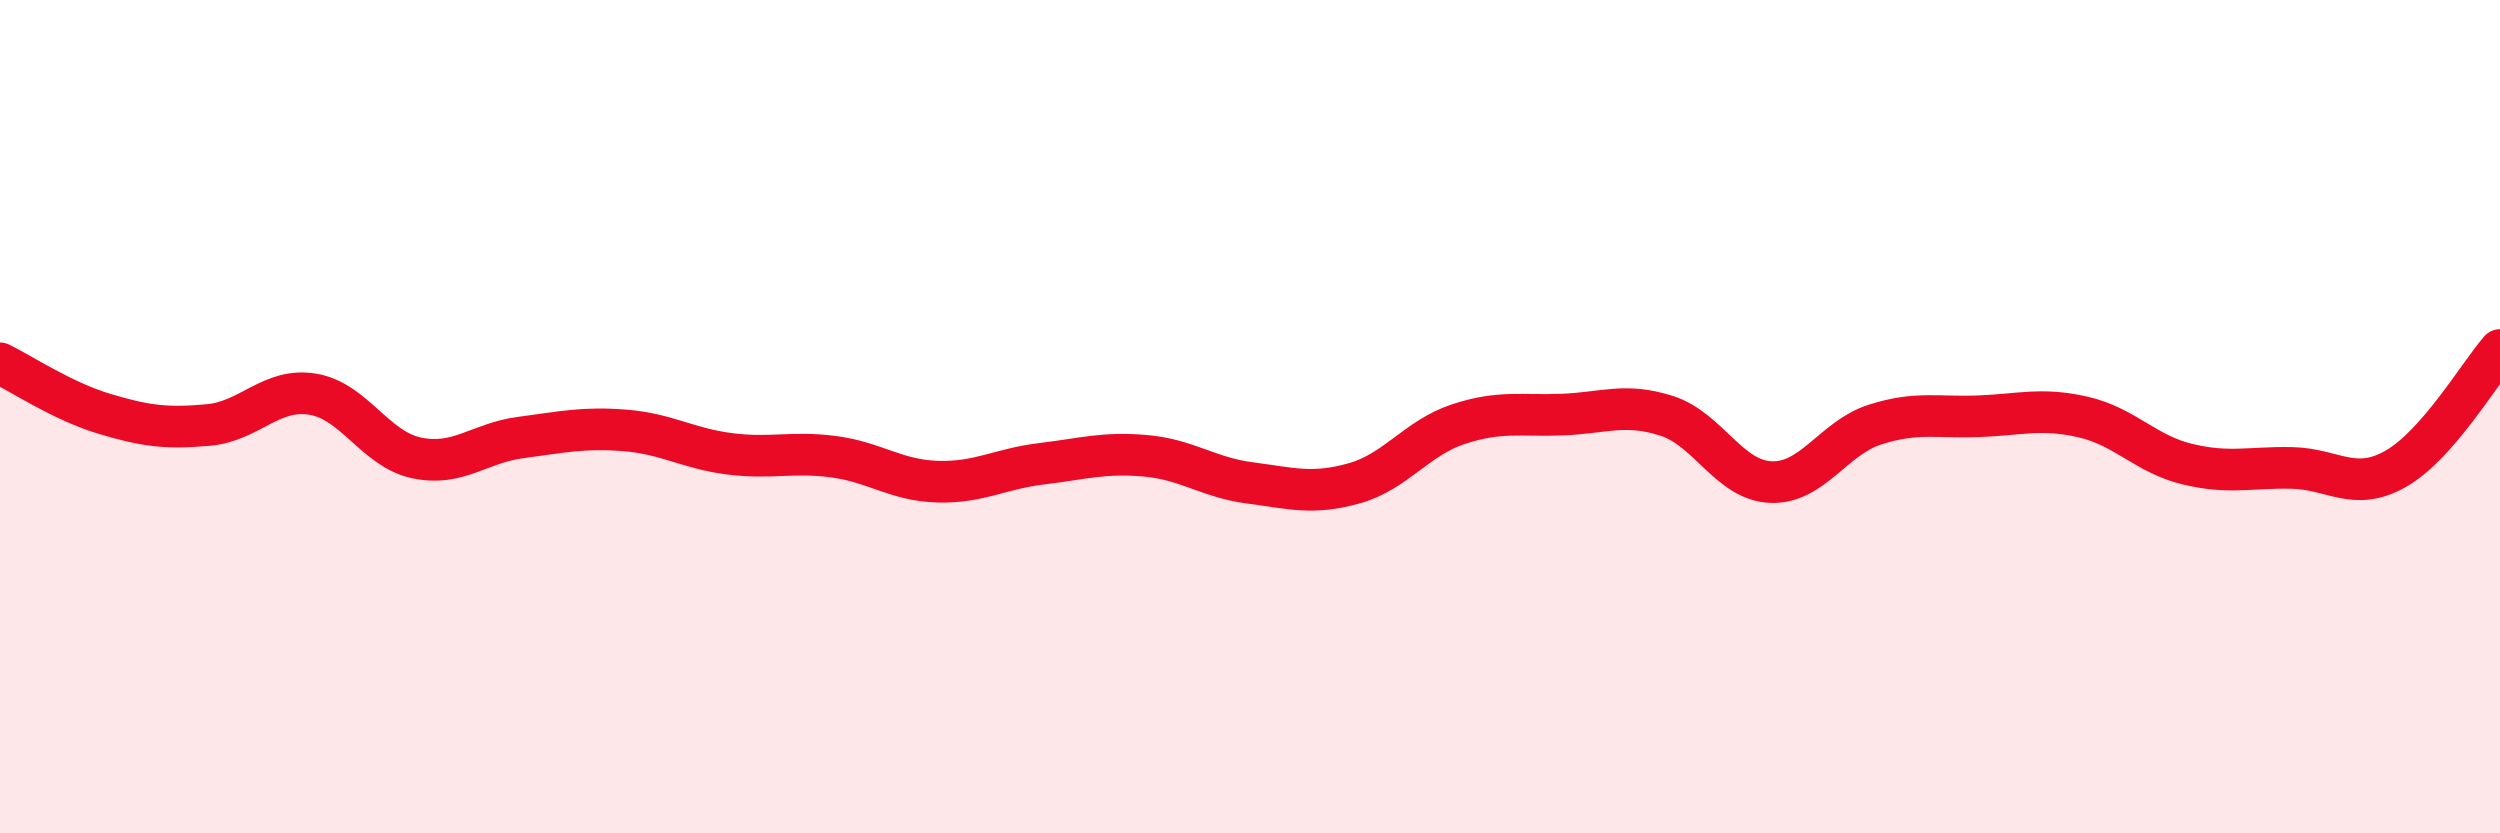
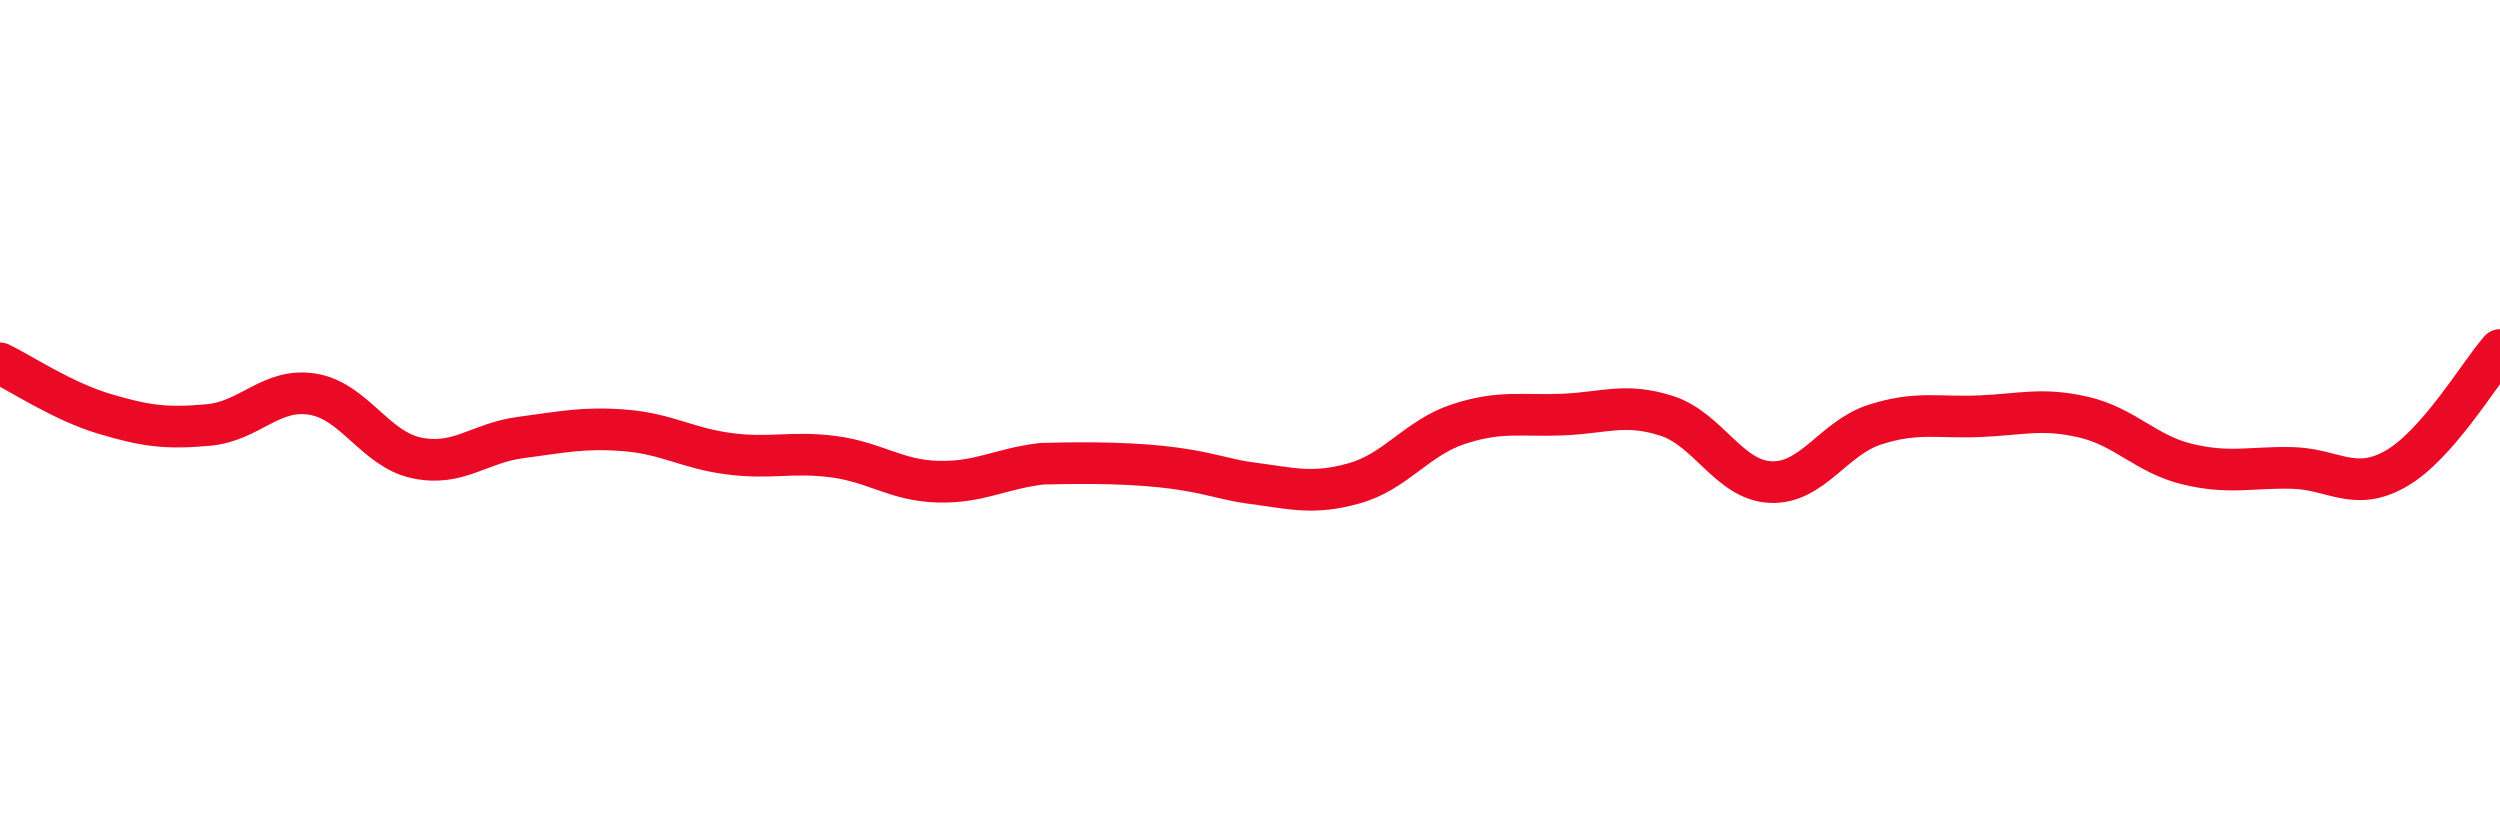
<svg xmlns="http://www.w3.org/2000/svg" width="60" height="20" viewBox="0 0 60 20">
-   <path d="M 0,8.72 C 0.5,8.96 1.5,9.63 2.5,9.93 C 3.5,10.23 4,10.29 5,10.2 C 6,10.11 6.5,9.3 7.5,9.46 C 8.5,9.62 9,10.78 10,10.99 C 11,11.2 11.5,10.63 12.5,10.5 C 13.5,10.37 14,10.25 15,10.33 C 16,10.41 16.5,10.76 17.5,10.89 C 18.5,11.02 19,10.83 20,10.96 C 21,11.09 21.5,11.53 22.5,11.56 C 23.5,11.59 24,11.25 25,11.13 C 26,11.01 26.5,10.85 27.5,10.94 C 28.5,11.03 29,11.46 30,11.59 C 31,11.72 31.5,11.88 32.5,11.6 C 33.5,11.32 34,10.51 35,10.18 C 36,9.85 36.5,9.99 37.5,9.95 C 38.5,9.91 39,9.66 40,9.98 C 41,10.3 41.5,11.53 42.5,11.57 C 43.5,11.61 44,10.51 45,10.19 C 46,9.87 46.5,10.03 47.5,9.99 C 48.5,9.95 49,9.78 50,10.01 C 51,10.24 51.5,10.9 52.5,11.14 C 53.5,11.38 54,11.21 55,11.23 C 56,11.25 56.5,11.82 57.5,11.25 C 58.5,10.68 59.5,8.97 60,8.4L60 20L0 20Z" fill="#EB0A25" opacity="0.1" stroke-linecap="round" stroke-linejoin="round" />
-   <path d="M 0,8.72 C 0.5,8.96 1.5,9.63 2.5,9.93 C 3.5,10.23 4,10.29 5,10.2 C 6,10.11 6.5,9.3 7.5,9.46 C 8.5,9.62 9,10.78 10,10.99 C 11,11.2 11.5,10.63 12.5,10.5 C 13.5,10.37 14,10.25 15,10.33 C 16,10.41 16.5,10.76 17.5,10.89 C 18.5,11.02 19,10.83 20,10.96 C 21,11.09 21.5,11.53 22.5,11.56 C 23.5,11.59 24,11.25 25,11.13 C 26,11.01 26.5,10.85 27.5,10.94 C 28.5,11.03 29,11.46 30,11.59 C 31,11.72 31.5,11.88 32.5,11.6 C 33.5,11.32 34,10.51 35,10.18 C 36,9.85 36.5,9.99 37.5,9.95 C 38.5,9.91 39,9.66 40,9.98 C 41,10.3 41.5,11.53 42.5,11.57 C 43.5,11.61 44,10.51 45,10.19 C 46,9.87 46.5,10.03 47.5,9.99 C 48.5,9.95 49,9.78 50,10.01 C 51,10.24 51.5,10.9 52.5,11.14 C 53.5,11.38 54,11.21 55,11.23 C 56,11.25 56.5,11.82 57.5,11.25 C 58.5,10.68 59.5,8.97 60,8.4" stroke="#EB0A25" stroke-width="1" fill="none" stroke-linecap="round" stroke-linejoin="round" />
+   <path d="M 0,8.72 C 0.5,8.96 1.5,9.63 2.5,9.93 C 3.5,10.23 4,10.29 5,10.2 C 6,10.11 6.5,9.3 7.5,9.46 C 8.5,9.62 9,10.78 10,10.99 C 11,11.2 11.5,10.63 12.5,10.5 C 13.5,10.37 14,10.25 15,10.33 C 16,10.41 16.5,10.76 17.5,10.89 C 18.5,11.02 19,10.83 20,10.96 C 21,11.09 21.5,11.53 22.5,11.56 C 23.5,11.59 24,11.25 25,11.13 C 28.5,11.03 29,11.46 30,11.59 C 31,11.72 31.5,11.88 32.5,11.6 C 33.5,11.32 34,10.51 35,10.18 C 36,9.85 36.5,9.99 37.5,9.95 C 38.5,9.91 39,9.66 40,9.98 C 41,10.3 41.5,11.53 42.5,11.57 C 43.5,11.61 44,10.51 45,10.19 C 46,9.87 46.5,10.03 47.5,9.99 C 48.5,9.95 49,9.78 50,10.01 C 51,10.24 51.5,10.9 52.5,11.14 C 53.5,11.38 54,11.21 55,11.23 C 56,11.25 56.5,11.82 57.5,11.25 C 58.5,10.68 59.5,8.97 60,8.4" stroke="#EB0A25" stroke-width="1" fill="none" stroke-linecap="round" stroke-linejoin="round" />
</svg>